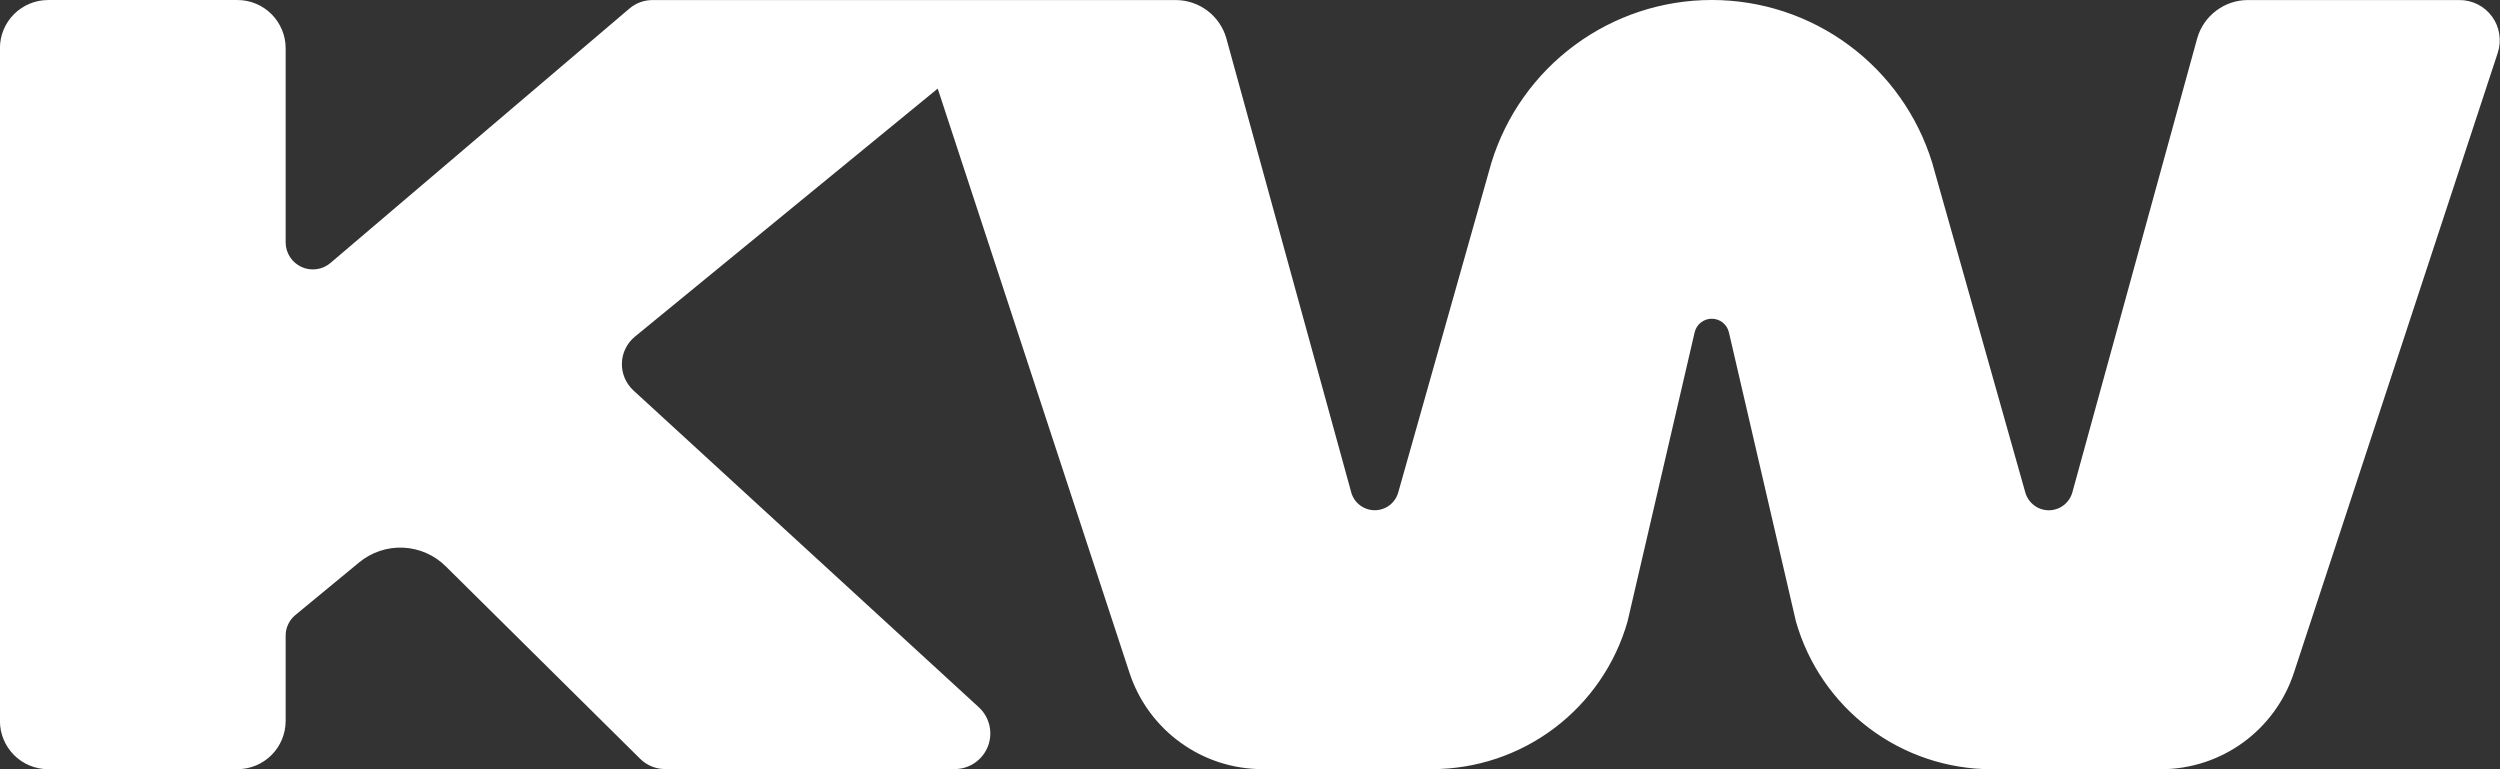
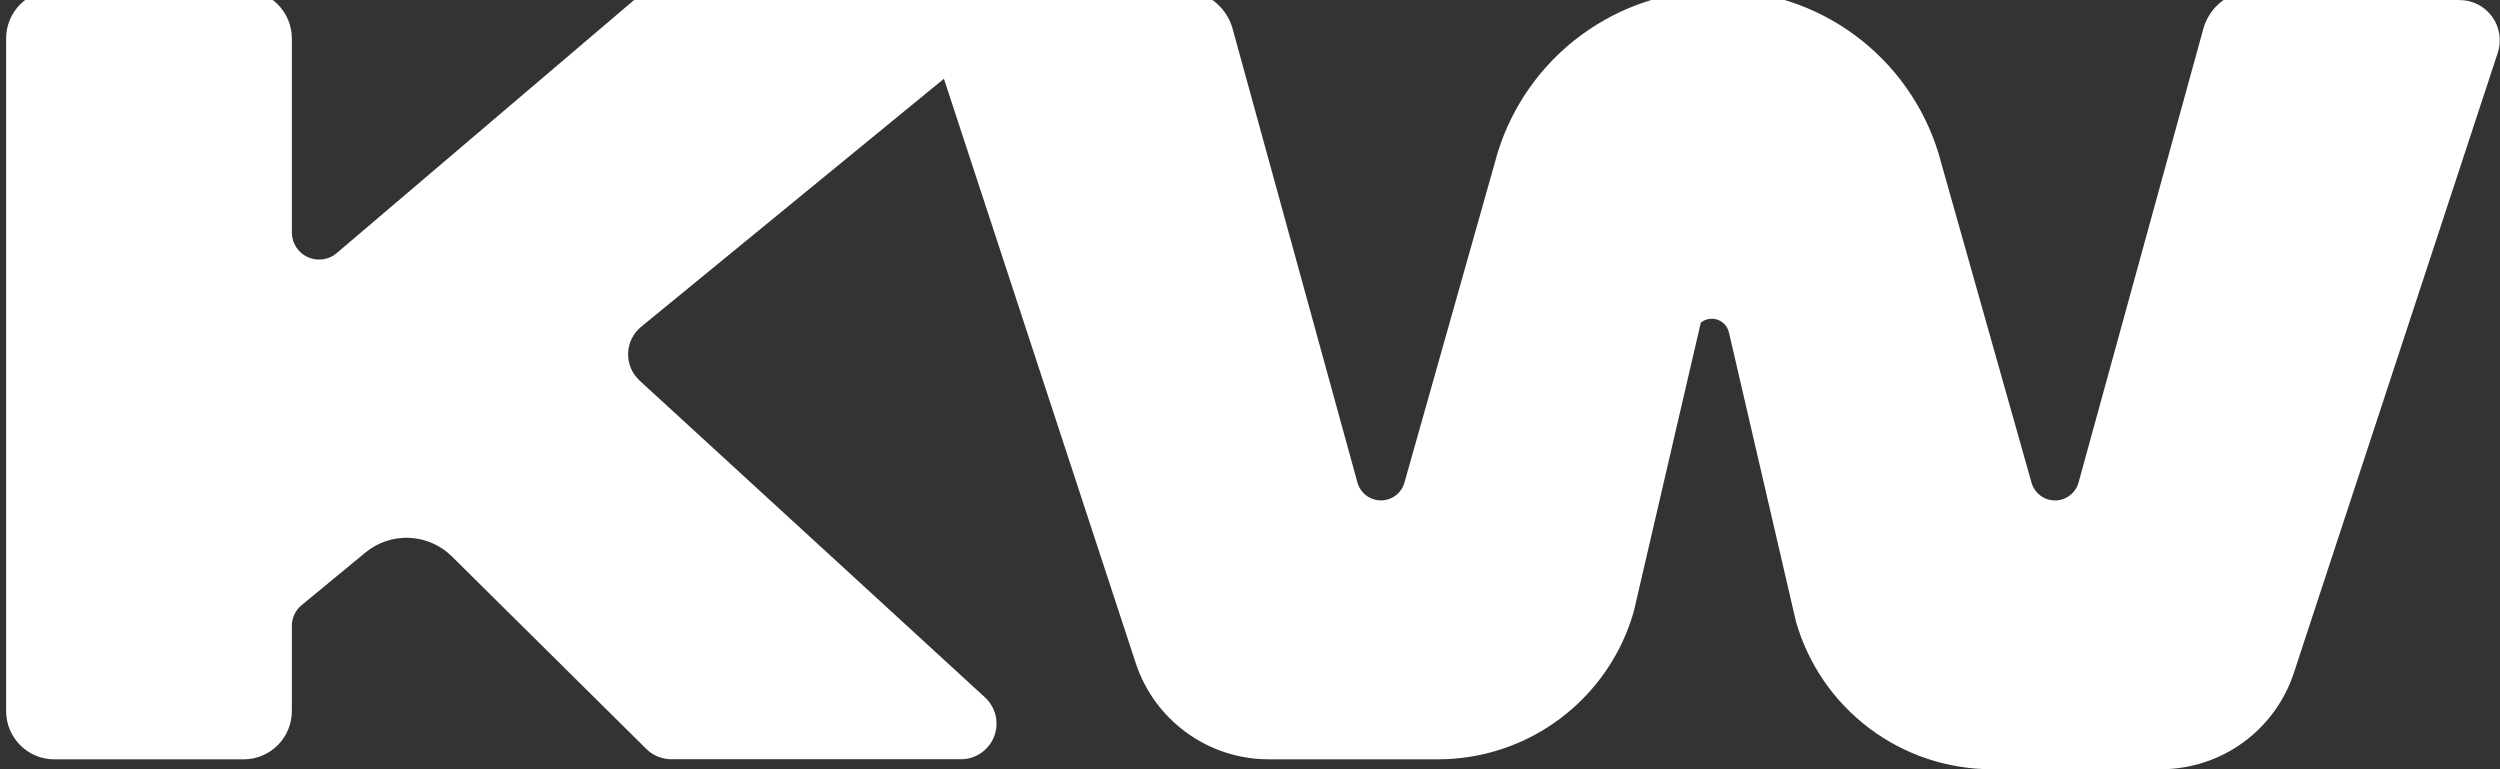
<svg xmlns="http://www.w3.org/2000/svg" version="1.1" width="104" height="32" viewBox="0 0 104 32" fill="none">
  <rect x="0" y="0" width="104" height="32" fill="#333333" stroke="none" />
-   <path fill="#FFF" d="M102.31 0.002c0.265-0.002 0.527 0.061 0.764 0.18 0.237 0.121 0.442 0.296 0.598 0.511 0.156 0.213 0.258 0.464 0.298 0.726 0.040 0.26 0.019 0.53-0.064 0.78l-8.481 25.792c-0.383 1.166-1.126 2.181-2.119 2.902-0.993 0.719-2.19 1.107-3.418 1.107h-7.031c-1.84 0-3.633-0.601-5.102-1.71-1.471-1.109-2.538-2.665-3.044-4.437l-2.788-12.027c-0.038-0.161-0.128-0.305-0.258-0.409-0.13-0.102-0.291-0.158-0.456-0.158s-0.326 0.057-0.454 0.158c-0.13 0.104-0.22 0.248-0.258 0.409l-2.791 12.027c-0.504 1.769-1.573 3.325-3.042 4.435-1.466 1.107-3.257 1.708-5.097 1.708h-7.046c-1.227 0-2.422-0.386-3.415-1.107-0.996-0.719-1.736-1.734-2.119-2.9l-7.978-24.304-12.597 10.319c-0.163 0.135-0.298 0.303-0.39 0.494-0.095 0.189-0.147 0.397-0.151 0.61-0.007 0.213 0.033 0.423 0.116 0.617 0.083 0.196 0.206 0.371 0.362 0.516l14.37 13.181c0.22 0.201 0.371 0.466 0.44 0.754 0.066 0.291 0.045 0.596-0.062 0.873-0.109 0.277-0.298 0.516-0.544 0.684-0.246 0.17-0.537 0.26-0.835 0.26h-12.046c-0.39 0-0.764-0.151-1.041-0.426l-8.086-8.006c-0.473-0.471-1.105-0.747-1.771-0.778-0.665-0.031-1.32 0.189-1.833 0.613l-2.649 2.185c-0.128 0.104-0.232 0.236-0.303 0.388-0.071 0.149-0.109 0.312-0.106 0.48v3.545c-0.002 0.532-0.213 1.041-0.589 1.417s-0.885 0.587-1.417 0.587h-7.876c-0.532 0-1.041-0.21-1.417-0.587s-0.587-0.885-0.587-1.417v-27.989c0-0.53 0.21-1.041 0.587-1.417 0.376-0.374 0.885-0.587 1.417-0.587h7.876c0.532 0 1.041 0.21 1.417 0.587s0.589 0.887 0.589 1.417v8.086c0.002 0.213 0.064 0.421 0.18 0.601s0.281 0.322 0.475 0.412c0.194 0.090 0.409 0.123 0.622 0.095 0.213-0.026 0.412-0.114 0.577-0.251l12.448-10.593c0.267-0.227 0.608-0.352 0.958-0.352h21.766c0.473 0 0.934 0.154 1.313 0.438s0.655 0.681 0.788 1.135l5.201 18.907c0.059 0.213 0.187 0.402 0.364 0.537 0.175 0.132 0.393 0.206 0.613 0.206 0.222 0 0.438-0.073 0.615-0.206 0.177-0.135 0.305-0.324 0.364-0.537l3.874-13.711c0.603-1.961 1.819-3.678 3.47-4.896 1.648-1.218 3.647-1.876 5.698-1.876 2.053 0 4.049 0.657 5.7 1.876 1.648 1.218 2.867 2.935 3.47 4.896l3.872 13.711c0.059 0.213 0.187 0.402 0.364 0.537 0.175 0.135 0.393 0.208 0.615 0.208s0.438-0.073 0.615-0.208c0.177-0.135 0.305-0.324 0.364-0.537l5.199-18.907c0.135-0.454 0.409-0.851 0.79-1.135 0.378-0.284 0.837-0.438 1.31-0.438h8.803z" />
+   <path fill="#FFF" d="M102.31 0.002c0.265-0.002 0.527 0.061 0.764 0.18 0.237 0.121 0.442 0.296 0.598 0.511 0.156 0.213 0.258 0.464 0.298 0.726 0.040 0.26 0.019 0.53-0.064 0.78l-8.481 25.792c-0.383 1.166-1.126 2.181-2.119 2.902-0.993 0.719-2.19 1.107-3.418 1.107h-7.031c-1.84 0-3.633-0.601-5.102-1.71-1.471-1.109-2.538-2.665-3.044-4.437l-2.788-12.027c-0.038-0.161-0.128-0.305-0.258-0.409-0.13-0.102-0.291-0.158-0.456-0.158s-0.326 0.057-0.454 0.158l-2.791 12.027c-0.504 1.769-1.573 3.325-3.042 4.435-1.466 1.107-3.257 1.708-5.097 1.708h-7.046c-1.227 0-2.422-0.386-3.415-1.107-0.996-0.719-1.736-1.734-2.119-2.9l-7.978-24.304-12.597 10.319c-0.163 0.135-0.298 0.303-0.39 0.494-0.095 0.189-0.147 0.397-0.151 0.61-0.007 0.213 0.033 0.423 0.116 0.617 0.083 0.196 0.206 0.371 0.362 0.516l14.37 13.181c0.22 0.201 0.371 0.466 0.44 0.754 0.066 0.291 0.045 0.596-0.062 0.873-0.109 0.277-0.298 0.516-0.544 0.684-0.246 0.17-0.537 0.26-0.835 0.26h-12.046c-0.39 0-0.764-0.151-1.041-0.426l-8.086-8.006c-0.473-0.471-1.105-0.747-1.771-0.778-0.665-0.031-1.32 0.189-1.833 0.613l-2.649 2.185c-0.128 0.104-0.232 0.236-0.303 0.388-0.071 0.149-0.109 0.312-0.106 0.48v3.545c-0.002 0.532-0.213 1.041-0.589 1.417s-0.885 0.587-1.417 0.587h-7.876c-0.532 0-1.041-0.21-1.417-0.587s-0.587-0.885-0.587-1.417v-27.989c0-0.53 0.21-1.041 0.587-1.417 0.376-0.374 0.885-0.587 1.417-0.587h7.876c0.532 0 1.041 0.21 1.417 0.587s0.589 0.887 0.589 1.417v8.086c0.002 0.213 0.064 0.421 0.18 0.601s0.281 0.322 0.475 0.412c0.194 0.090 0.409 0.123 0.622 0.095 0.213-0.026 0.412-0.114 0.577-0.251l12.448-10.593c0.267-0.227 0.608-0.352 0.958-0.352h21.766c0.473 0 0.934 0.154 1.313 0.438s0.655 0.681 0.788 1.135l5.201 18.907c0.059 0.213 0.187 0.402 0.364 0.537 0.175 0.132 0.393 0.206 0.613 0.206 0.222 0 0.438-0.073 0.615-0.206 0.177-0.135 0.305-0.324 0.364-0.537l3.874-13.711c0.603-1.961 1.819-3.678 3.47-4.896 1.648-1.218 3.647-1.876 5.698-1.876 2.053 0 4.049 0.657 5.7 1.876 1.648 1.218 2.867 2.935 3.47 4.896l3.872 13.711c0.059 0.213 0.187 0.402 0.364 0.537 0.175 0.135 0.393 0.208 0.615 0.208s0.438-0.073 0.615-0.208c0.177-0.135 0.305-0.324 0.364-0.537l5.199-18.907c0.135-0.454 0.409-0.851 0.79-1.135 0.378-0.284 0.837-0.438 1.31-0.438h8.803z" />
</svg>